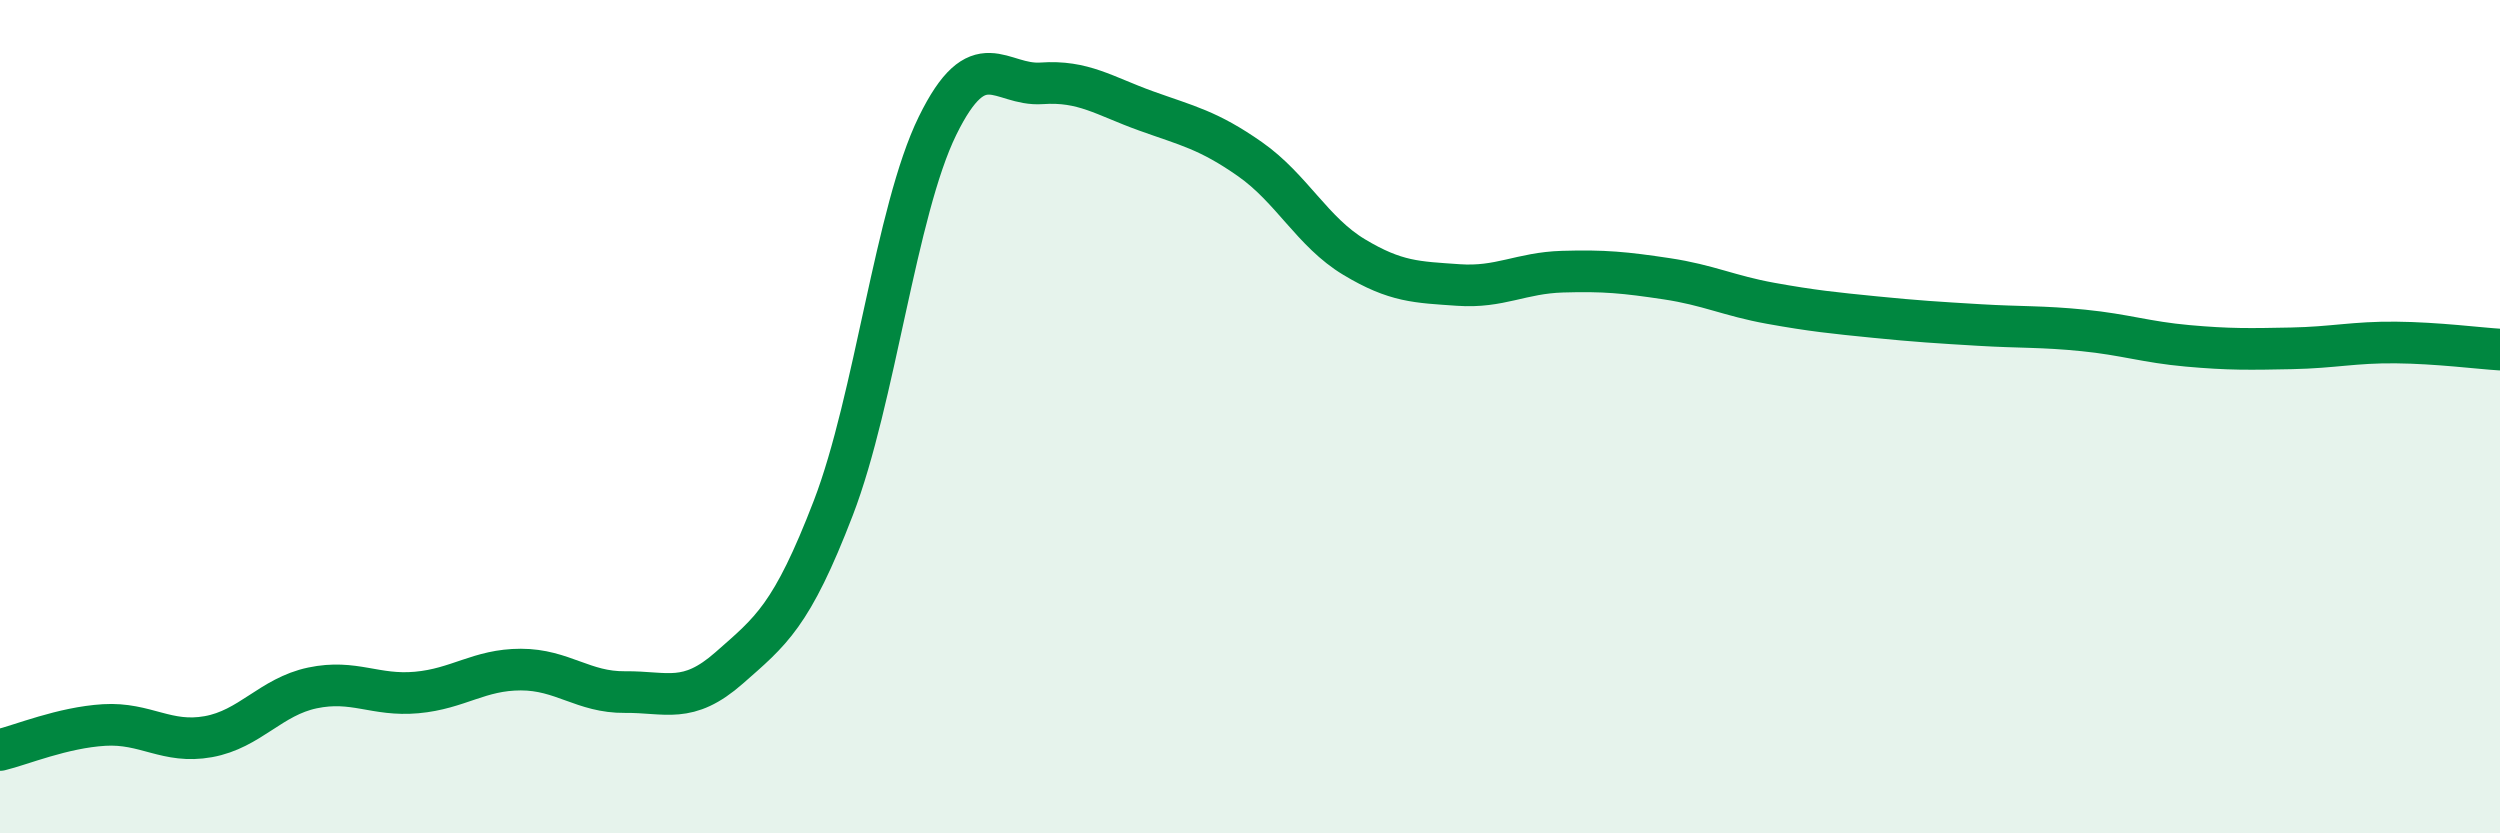
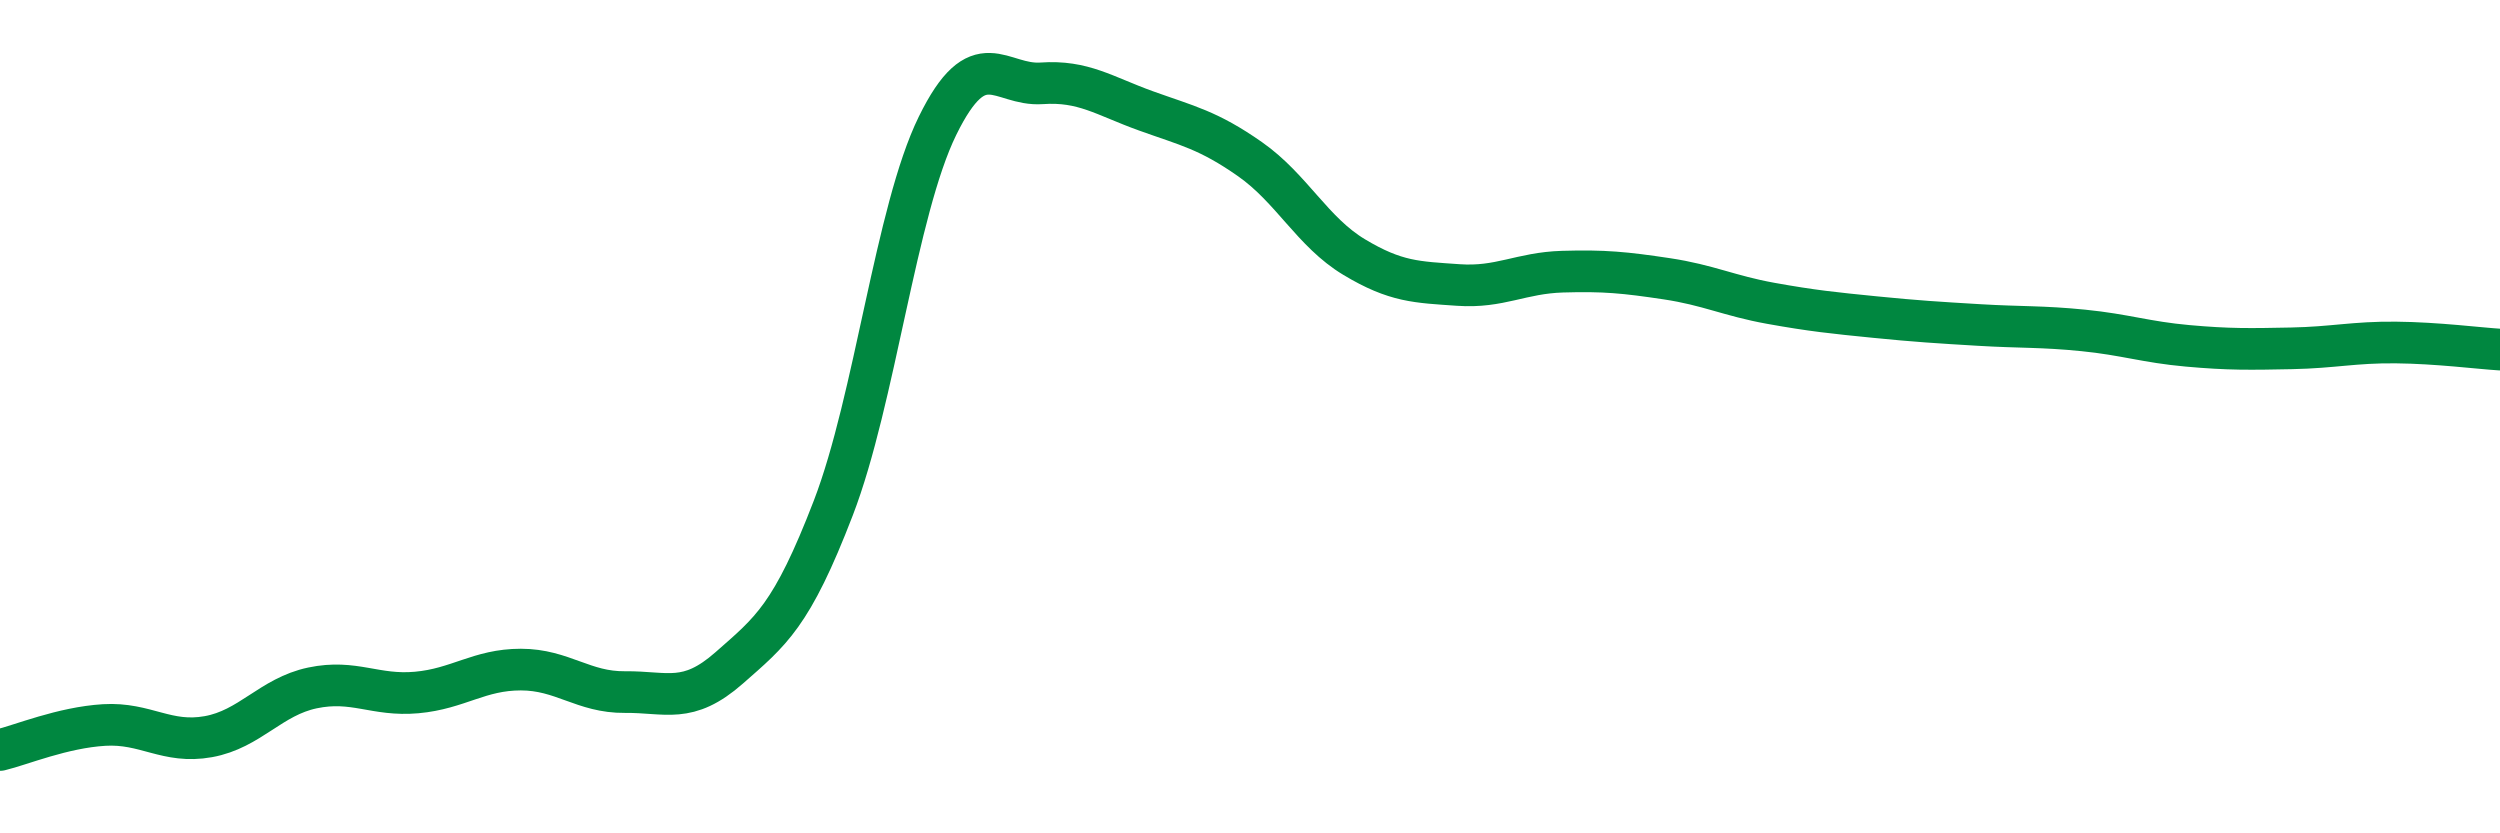
<svg xmlns="http://www.w3.org/2000/svg" width="60" height="20" viewBox="0 0 60 20">
-   <path d="M 0,18 C 0.5,17.88 1.5,17.46 2.5,17.4 C 3.5,17.34 4,17.86 5,17.68 C 6,17.5 6.5,16.72 7.5,16.51 C 8.5,16.3 9,16.71 10,16.62 C 11,16.53 11.5,16.07 12.5,16.07 C 13.5,16.07 14,16.62 15,16.61 C 16,16.6 16.5,16.91 17.5,16.03 C 18.5,15.15 19,14.79 20,12.19 C 21,9.59 21.5,5.06 22.5,3.02 C 23.5,0.98 24,2.07 25,2 C 26,1.93 26.5,2.3 27.5,2.66 C 28.5,3.02 29,3.12 30,3.82 C 31,4.52 31.5,5.57 32.5,6.17 C 33.5,6.77 34,6.77 35,6.84 C 36,6.91 36.5,6.55 37.5,6.52 C 38.5,6.49 39,6.54 40,6.69 C 41,6.84 41.5,7.1 42.5,7.28 C 43.5,7.46 44,7.51 45,7.61 C 46,7.71 46.5,7.74 47.5,7.8 C 48.5,7.86 49,7.83 50,7.93 C 51,8.03 51.5,8.21 52.5,8.3 C 53.5,8.39 54,8.38 55,8.36 C 56,8.34 56.5,8.21 57.5,8.22 C 58.5,8.23 59.5,8.36 60,8.39L60 20L0 20Z" fill="#008740" opacity="0.1" stroke-linecap="round" stroke-linejoin="round" />
  <path d="M 0,18 C 0.5,17.88 1.5,17.46 2.5,17.4 C 3.5,17.34 4,17.86 5,17.68 C 6,17.5 6.5,16.72 7.5,16.51 C 8.5,16.3 9,16.71 10,16.62 C 11,16.53 11.5,16.07 12.5,16.07 C 13.5,16.07 14,16.62 15,16.61 C 16,16.6 16.5,16.91 17.5,16.03 C 18.5,15.15 19,14.79 20,12.19 C 21,9.59 21.5,5.06 22.5,3.02 C 23.5,0.98 24,2.07 25,2 C 26,1.93 26.5,2.3 27.5,2.66 C 28.5,3.02 29,3.12 30,3.82 C 31,4.52 31.5,5.57 32.5,6.17 C 33.5,6.77 34,6.77 35,6.84 C 36,6.91 36.5,6.55 37.5,6.52 C 38.5,6.49 39,6.54 40,6.69 C 41,6.84 41.5,7.1 42.5,7.28 C 43.5,7.46 44,7.51 45,7.61 C 46,7.71 46.5,7.74 47.5,7.8 C 48.5,7.86 49,7.83 50,7.93 C 51,8.03 51.5,8.21 52.5,8.3 C 53.5,8.39 54,8.38 55,8.36 C 56,8.34 56.5,8.21 57.5,8.22 C 58.5,8.23 59.5,8.36 60,8.39" stroke="#008740" stroke-width="1" fill="none" stroke-linecap="round" stroke-linejoin="round" />
</svg>